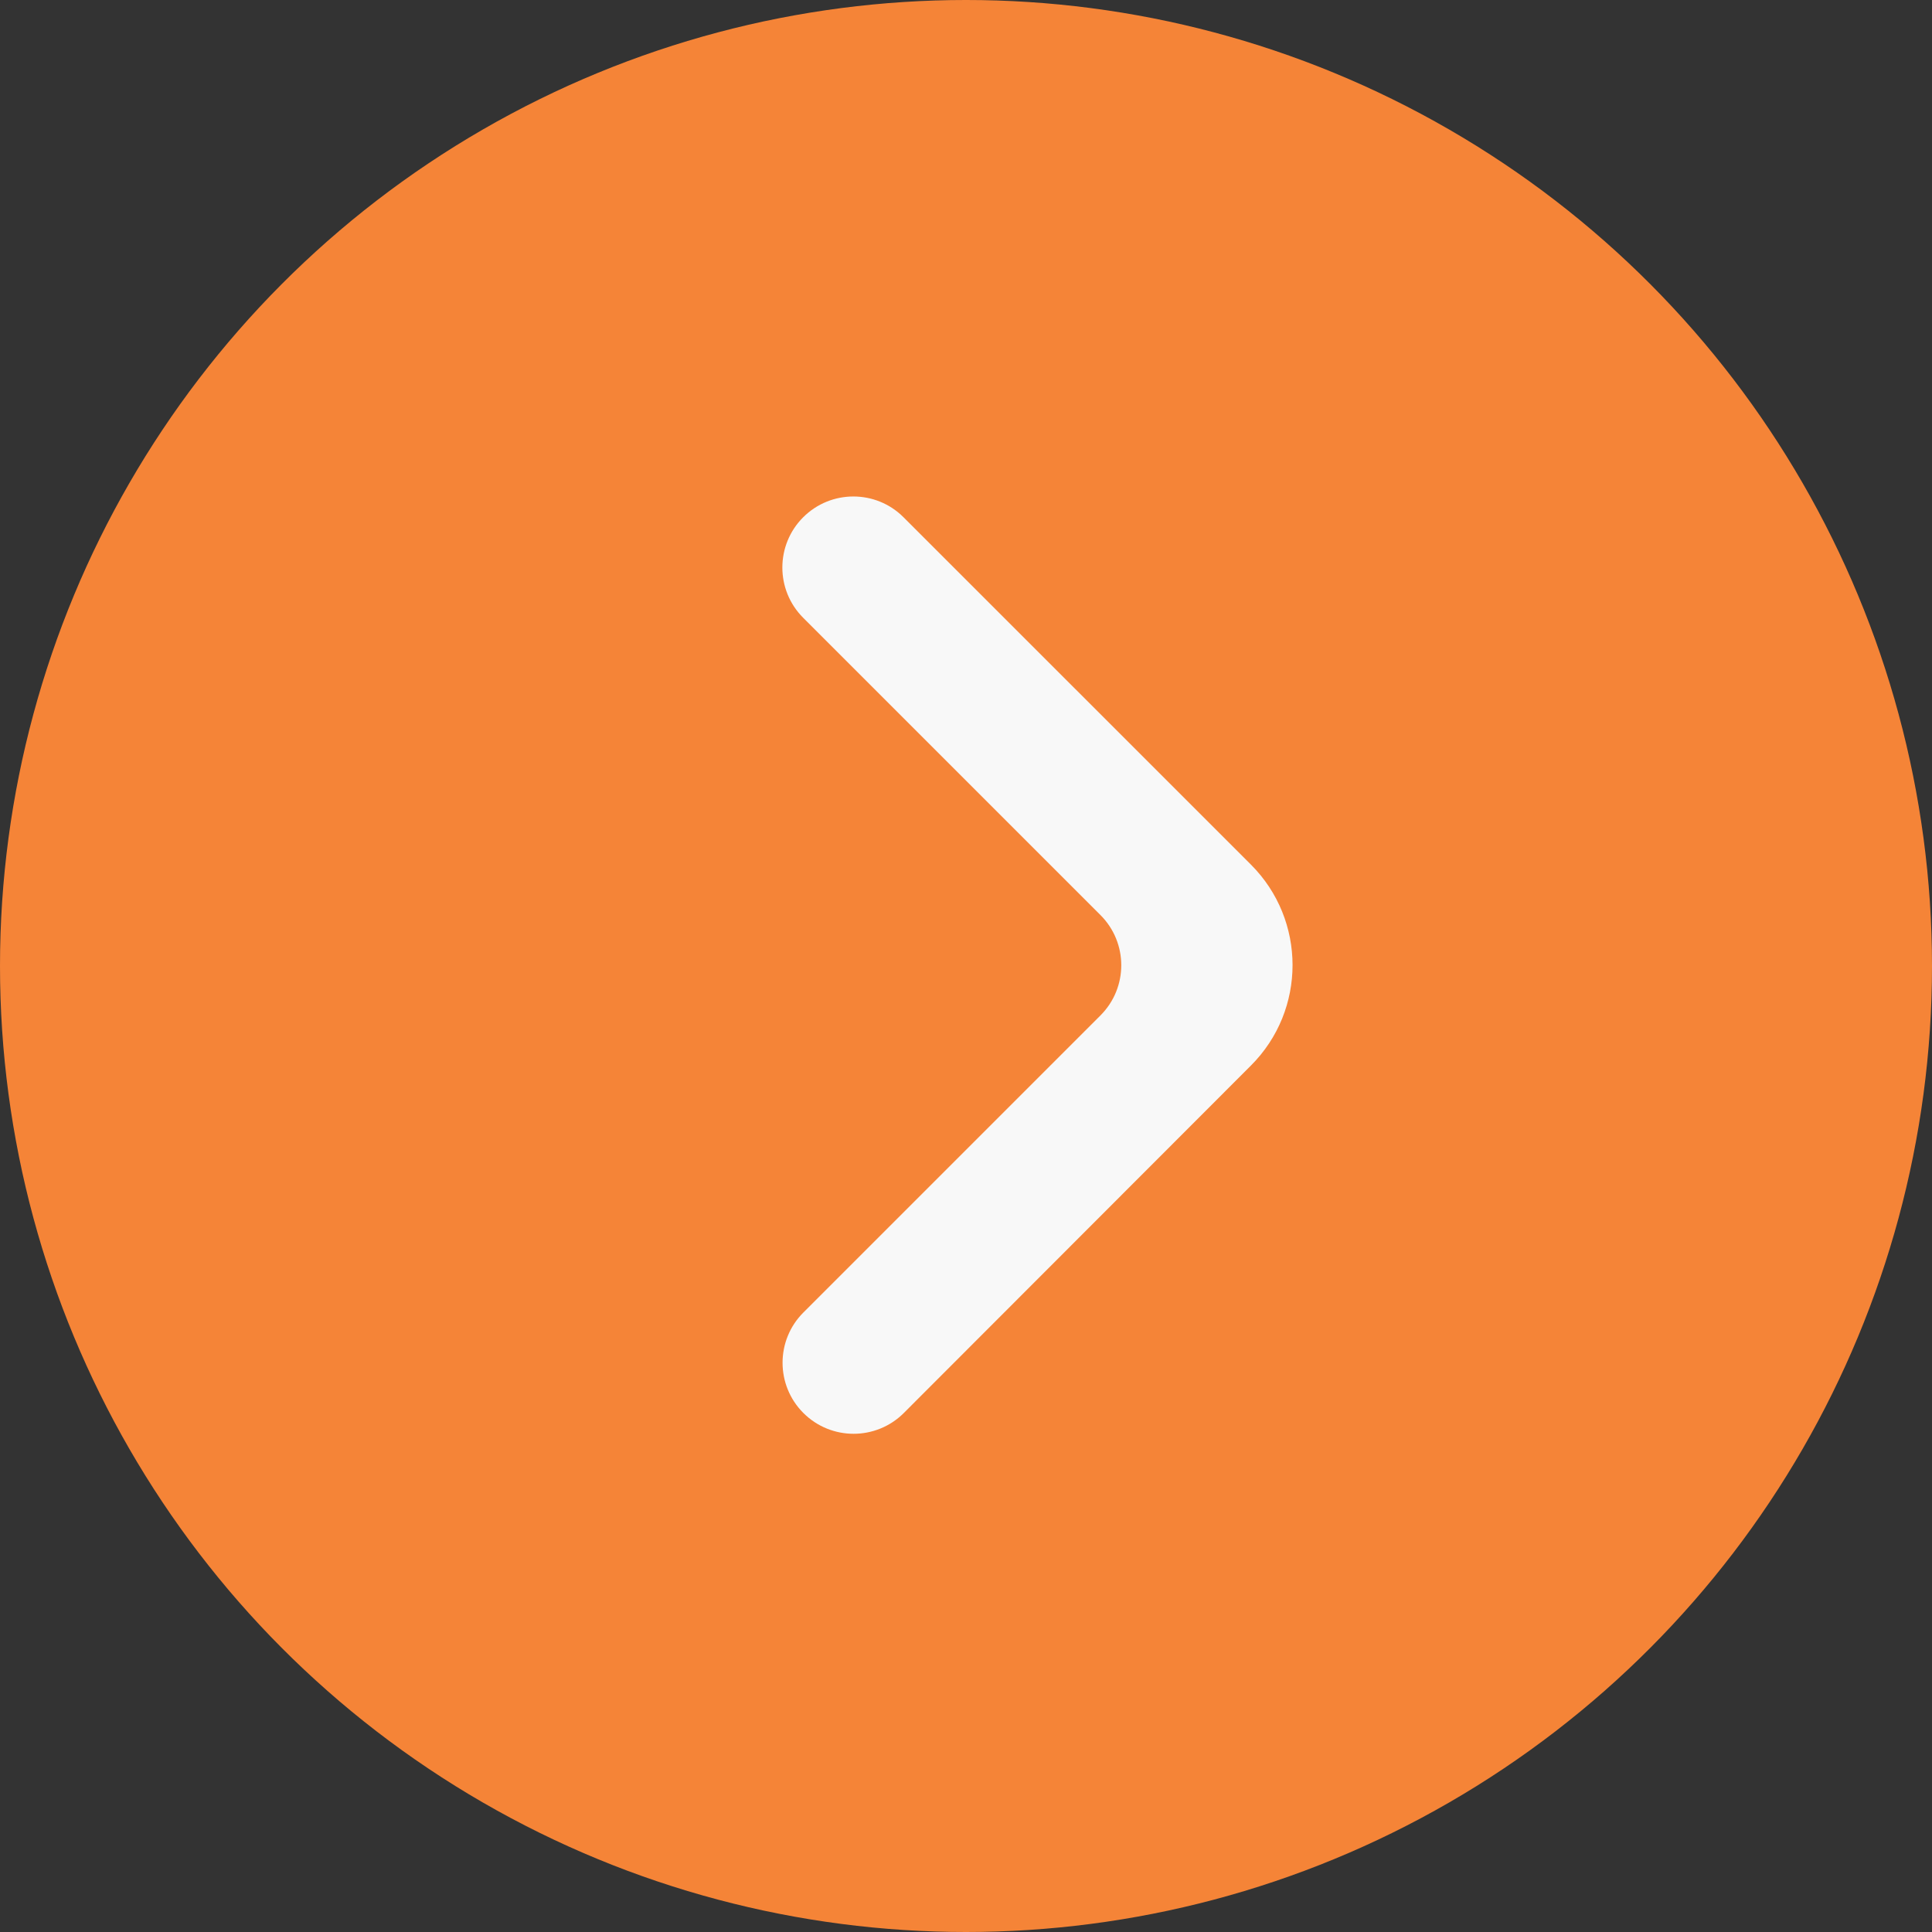
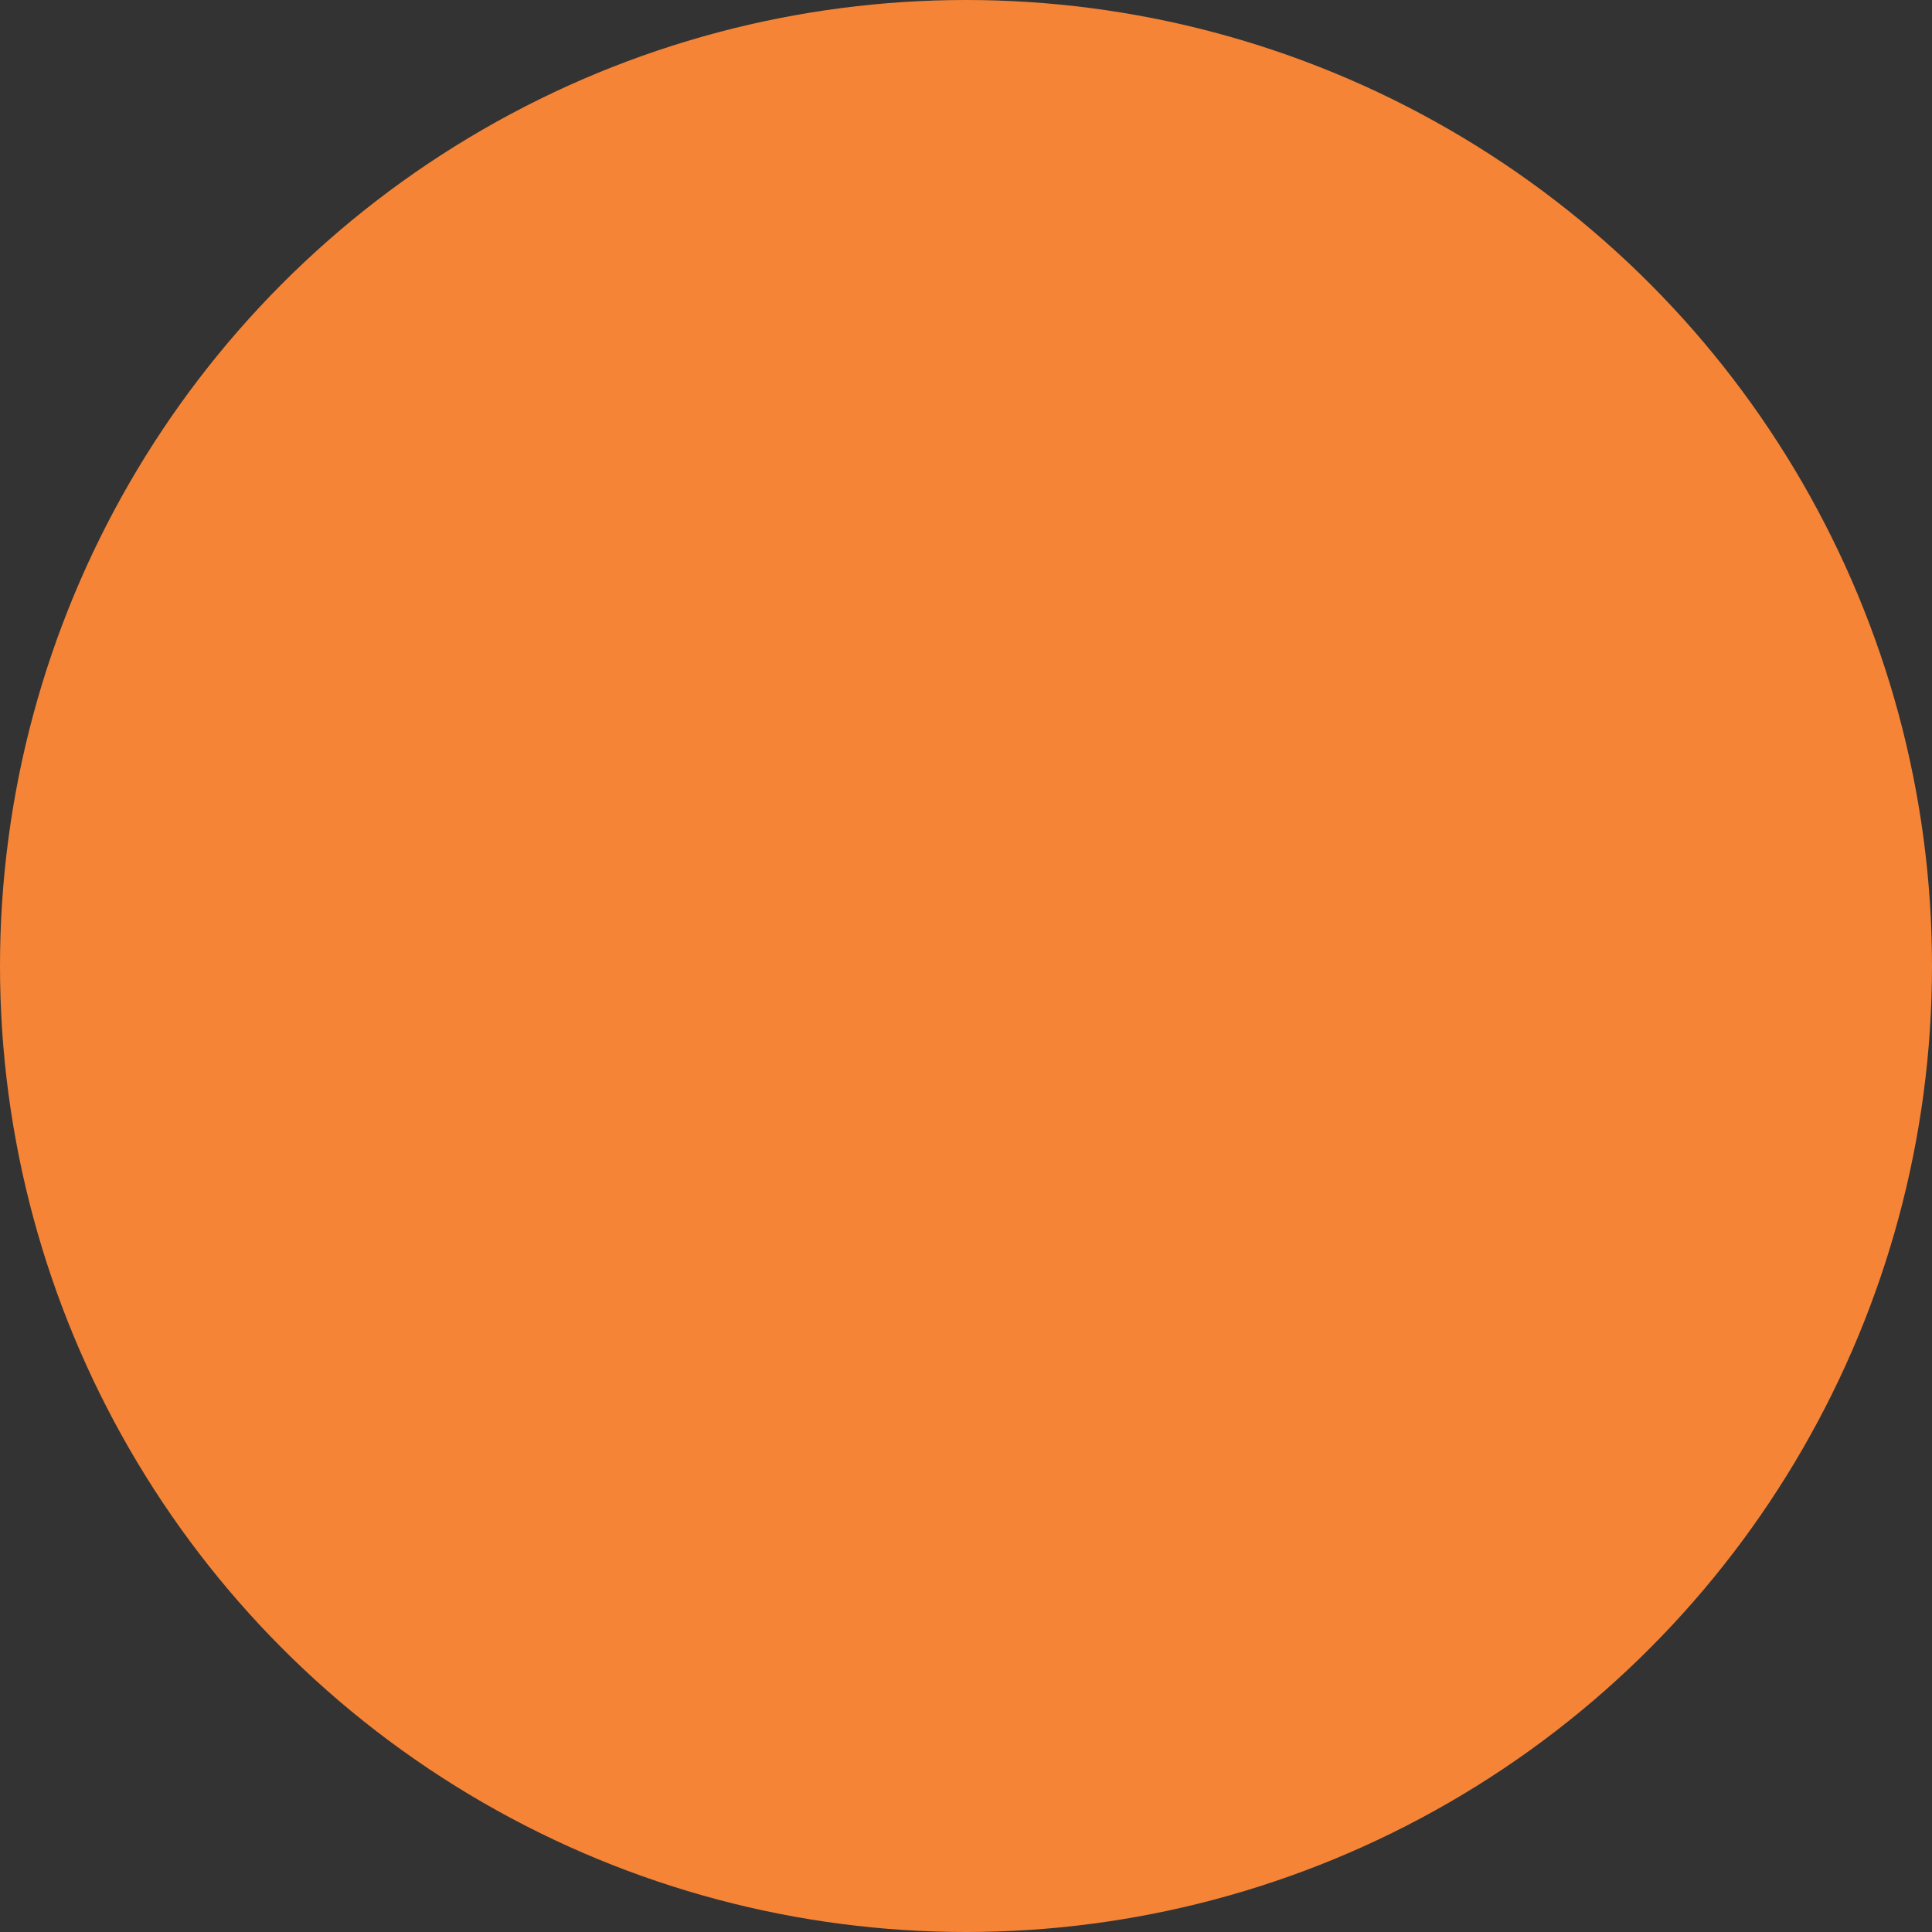
<svg xmlns="http://www.w3.org/2000/svg" width="28" height="28" viewBox="0 0 28 28" fill="none">
  <rect x="0" y="0" width="28" height="28" fill="#333333" stroke="none" />
  <circle cx="14" cy="14" r="14" fill="#F58437" />
-   <path d="M11.643 20.478C12.045 20.88 12.697 20.88 13.099 20.478L18.13 15.442C18.934 14.638 18.933 13.335 18.13 12.531L13.095 7.497C12.694 7.095 12.042 7.095 11.64 7.497C11.238 7.899 11.238 8.551 11.64 8.953L15.948 13.261C16.351 13.663 16.351 14.315 15.948 14.717L11.643 19.022C11.241 19.424 11.241 20.076 11.643 20.478Z" fill="#F8F8F8" />
</svg>